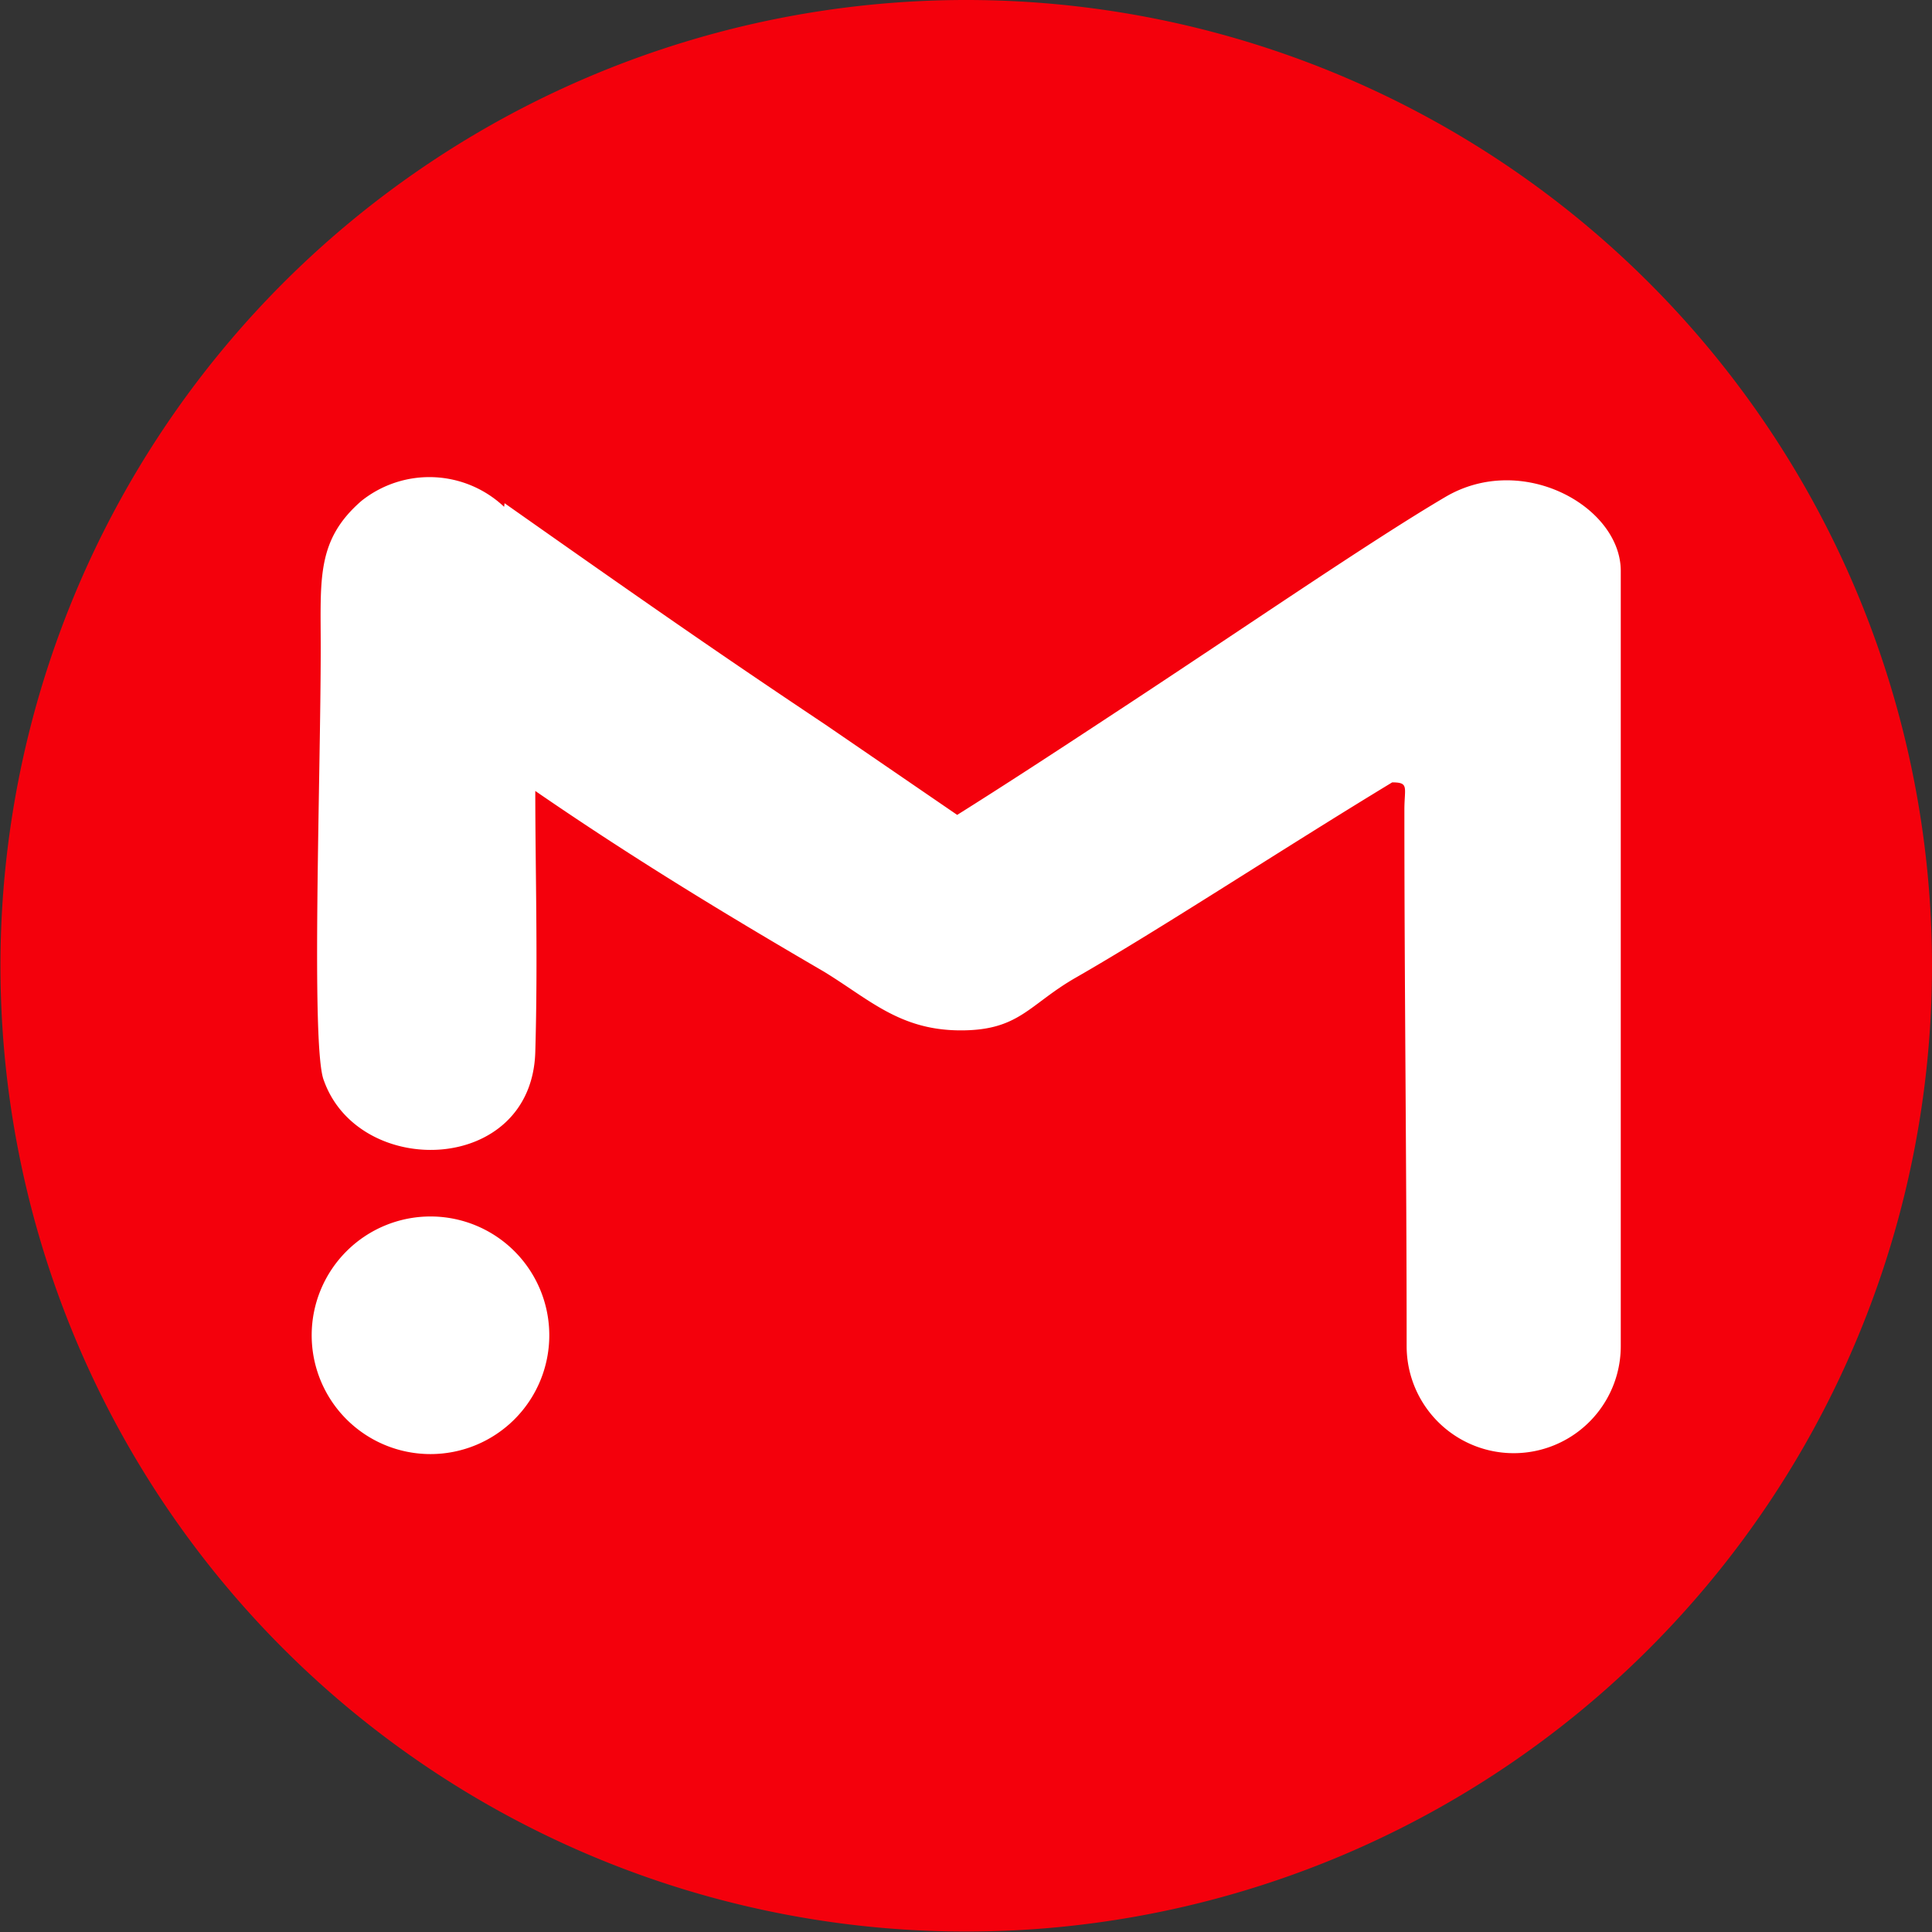
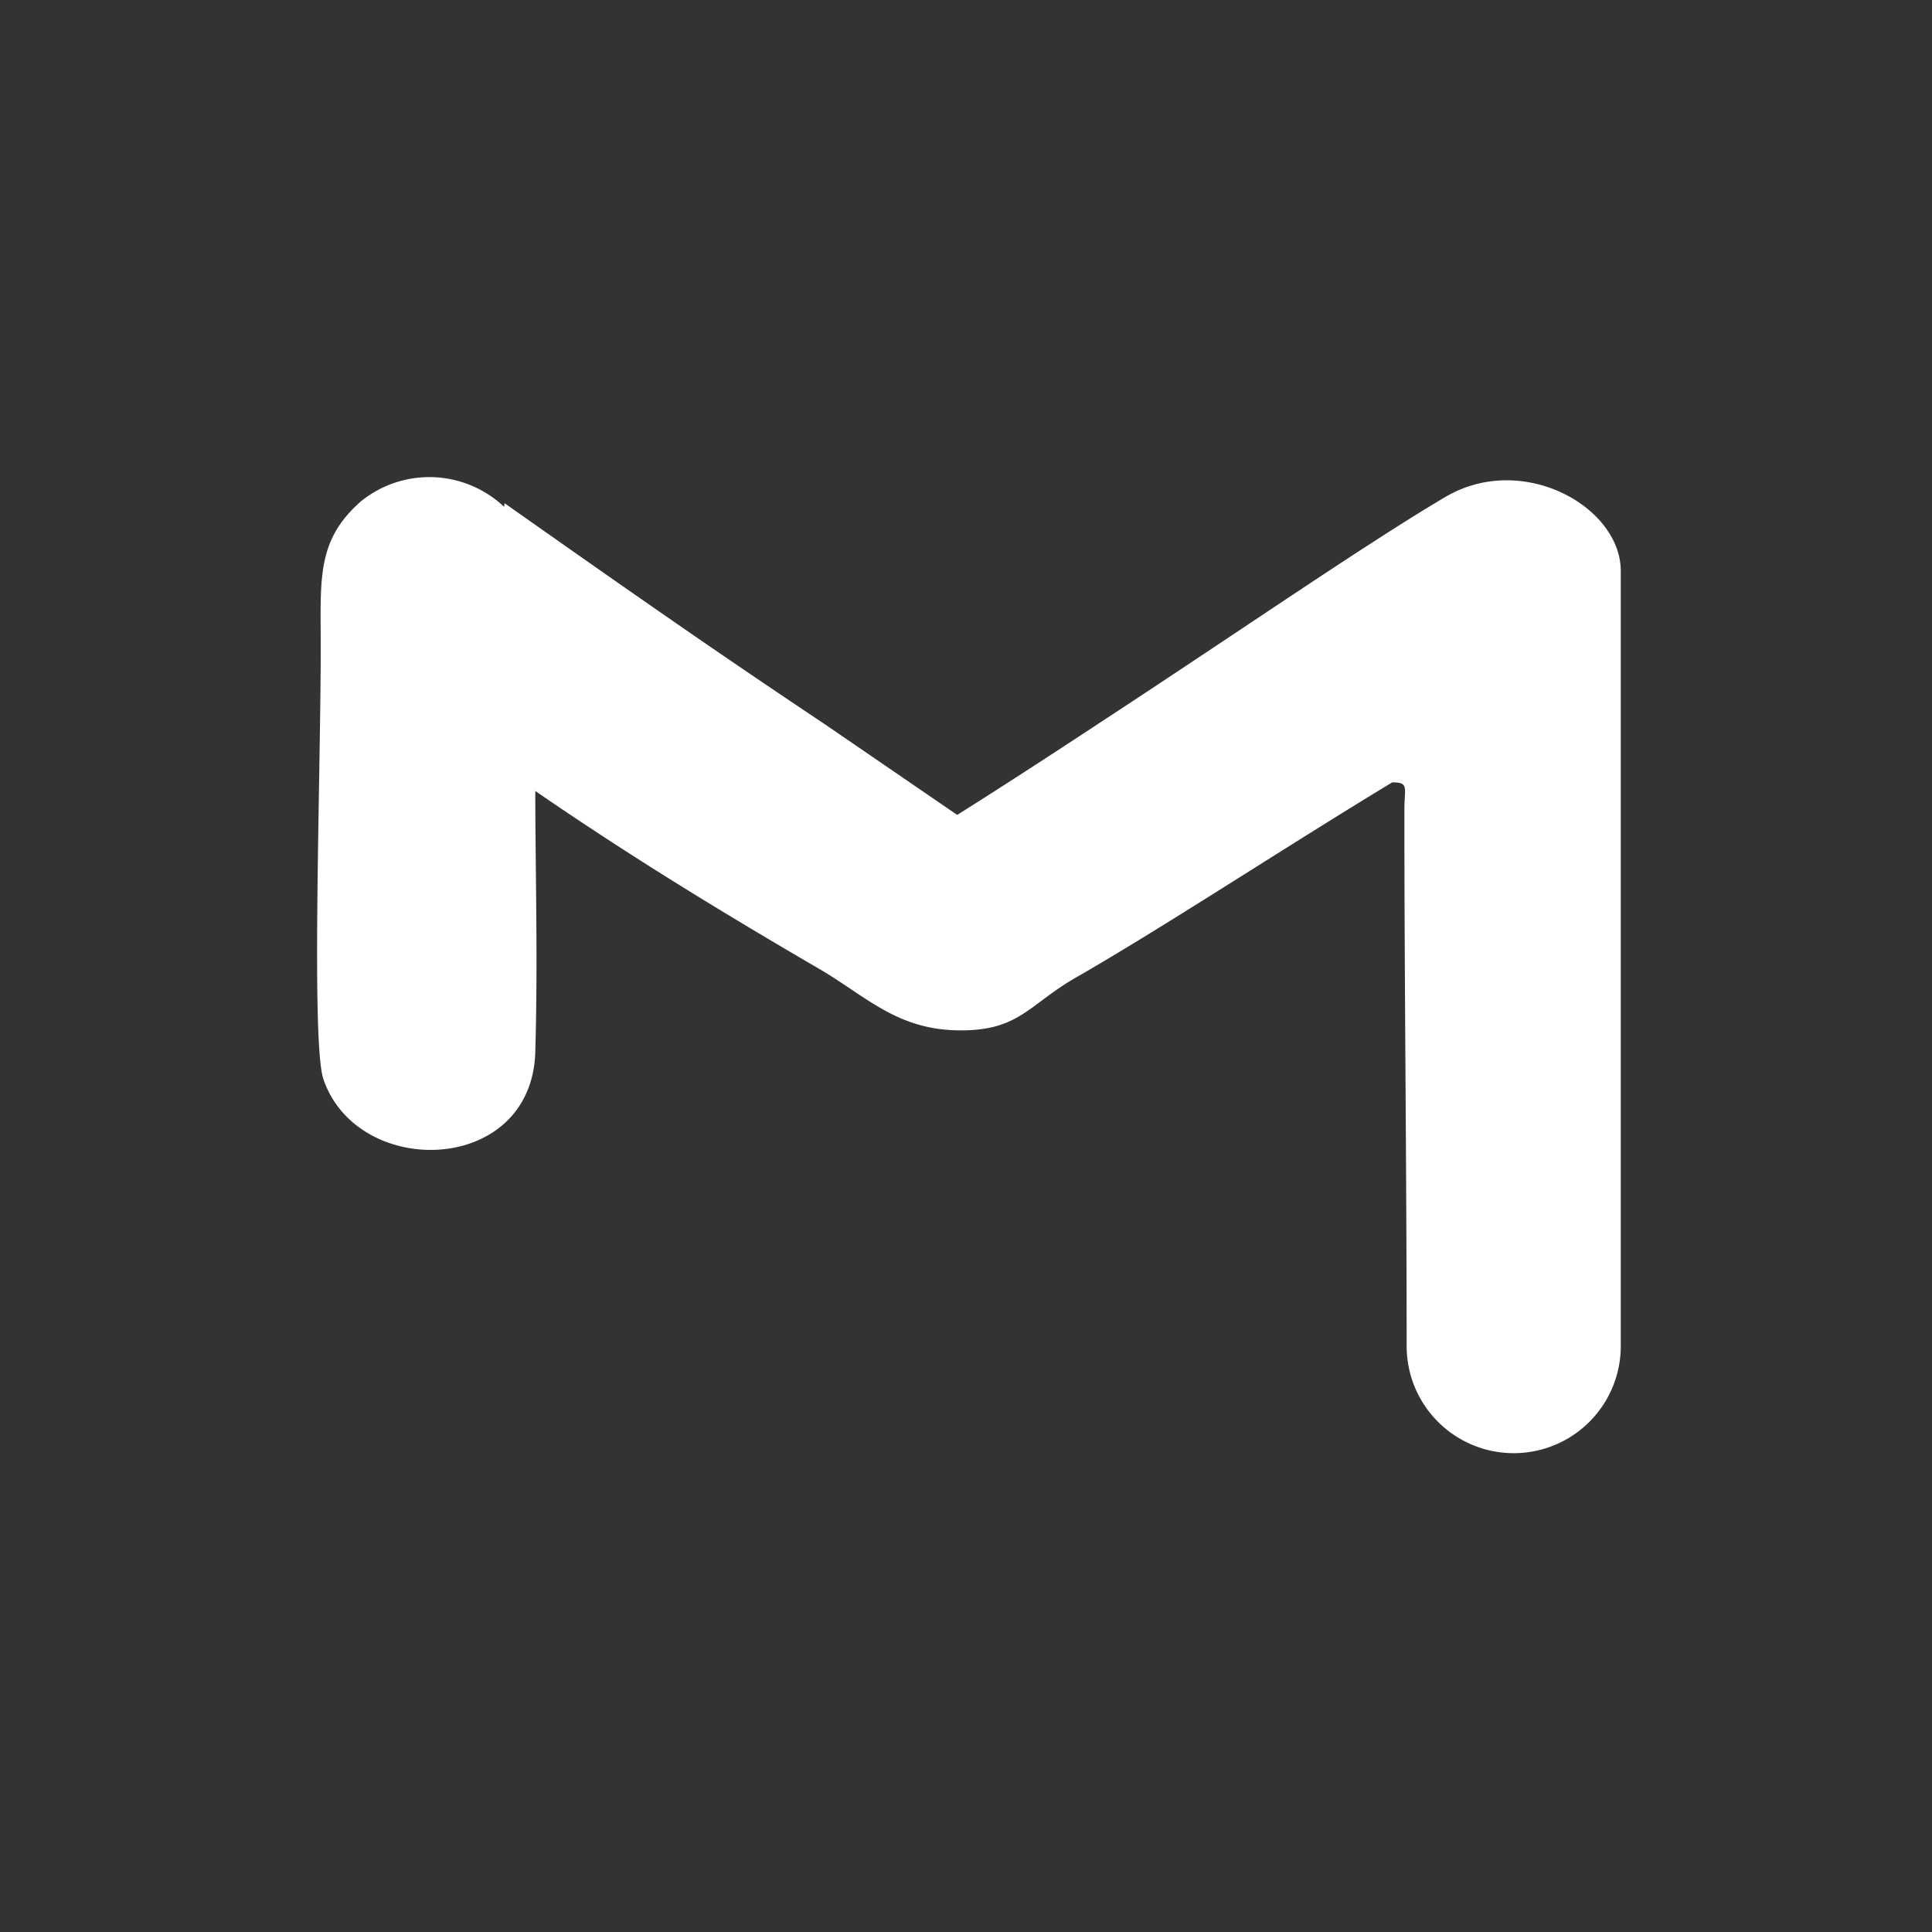
<svg xmlns="http://www.w3.org/2000/svg" viewBox="0 0 42.77 42.77">
  <rect x="0" y="0" width="42.77" height="42.77" fill="#333333" stroke="none" />
  <defs>
    <style>.cls-1{fill:#f4000c;}.cls-1,.cls-2{fill-rule:evenodd;}.cls-2{fill:#fff;}</style>
  </defs>
  <title>favicon</title>
  <g id="Layer_2" data-name="Layer 2">
    <g id="Layer_1-2" data-name="Layer 1">
-       <path class="cls-1" d="M21.38,0A21.38,21.38,0,1,0,42.77,21.38,21.38,21.38,0,0,0,21.38,0" />
      <path class="cls-2" d="M11.16,11.22A2.41,2.41,0,0,0,8,11.09c-1,.87-.9,1.73-.9,3.24,0,2.89-.22,8.89.07,9.59.78,2.19,4.6,2.09,4.68-.63.06-2.06,0-4.07,0-5.78,2.15,1.48,4.21,2.73,6.39,4,1,.61,1.67,1.29,3,1.3s1.53-.57,2.58-1.17c1.9-1.09,4.51-2.81,7-4.32.38,0,.27.11.27.61,0,4,.05,7.92.05,11.87a2.37,2.37,0,0,0,4.74,0q0-8.58,0-17.17C35.87,11.21,33.7,10,32,11s-4.6,3-7.47,4.88c-1.17.77-2.32,1.52-3.34,2.16l-2.92-2c-2.2-1.47-3.65-2.47-7.1-4.9" />
-       <path class="cls-2" d="M9.54,26.93A2.63,2.63,0,1,1,6.9,29.56a2.63,2.63,0,0,1,2.63-2.63" />
    </g>
  </g>
</svg>